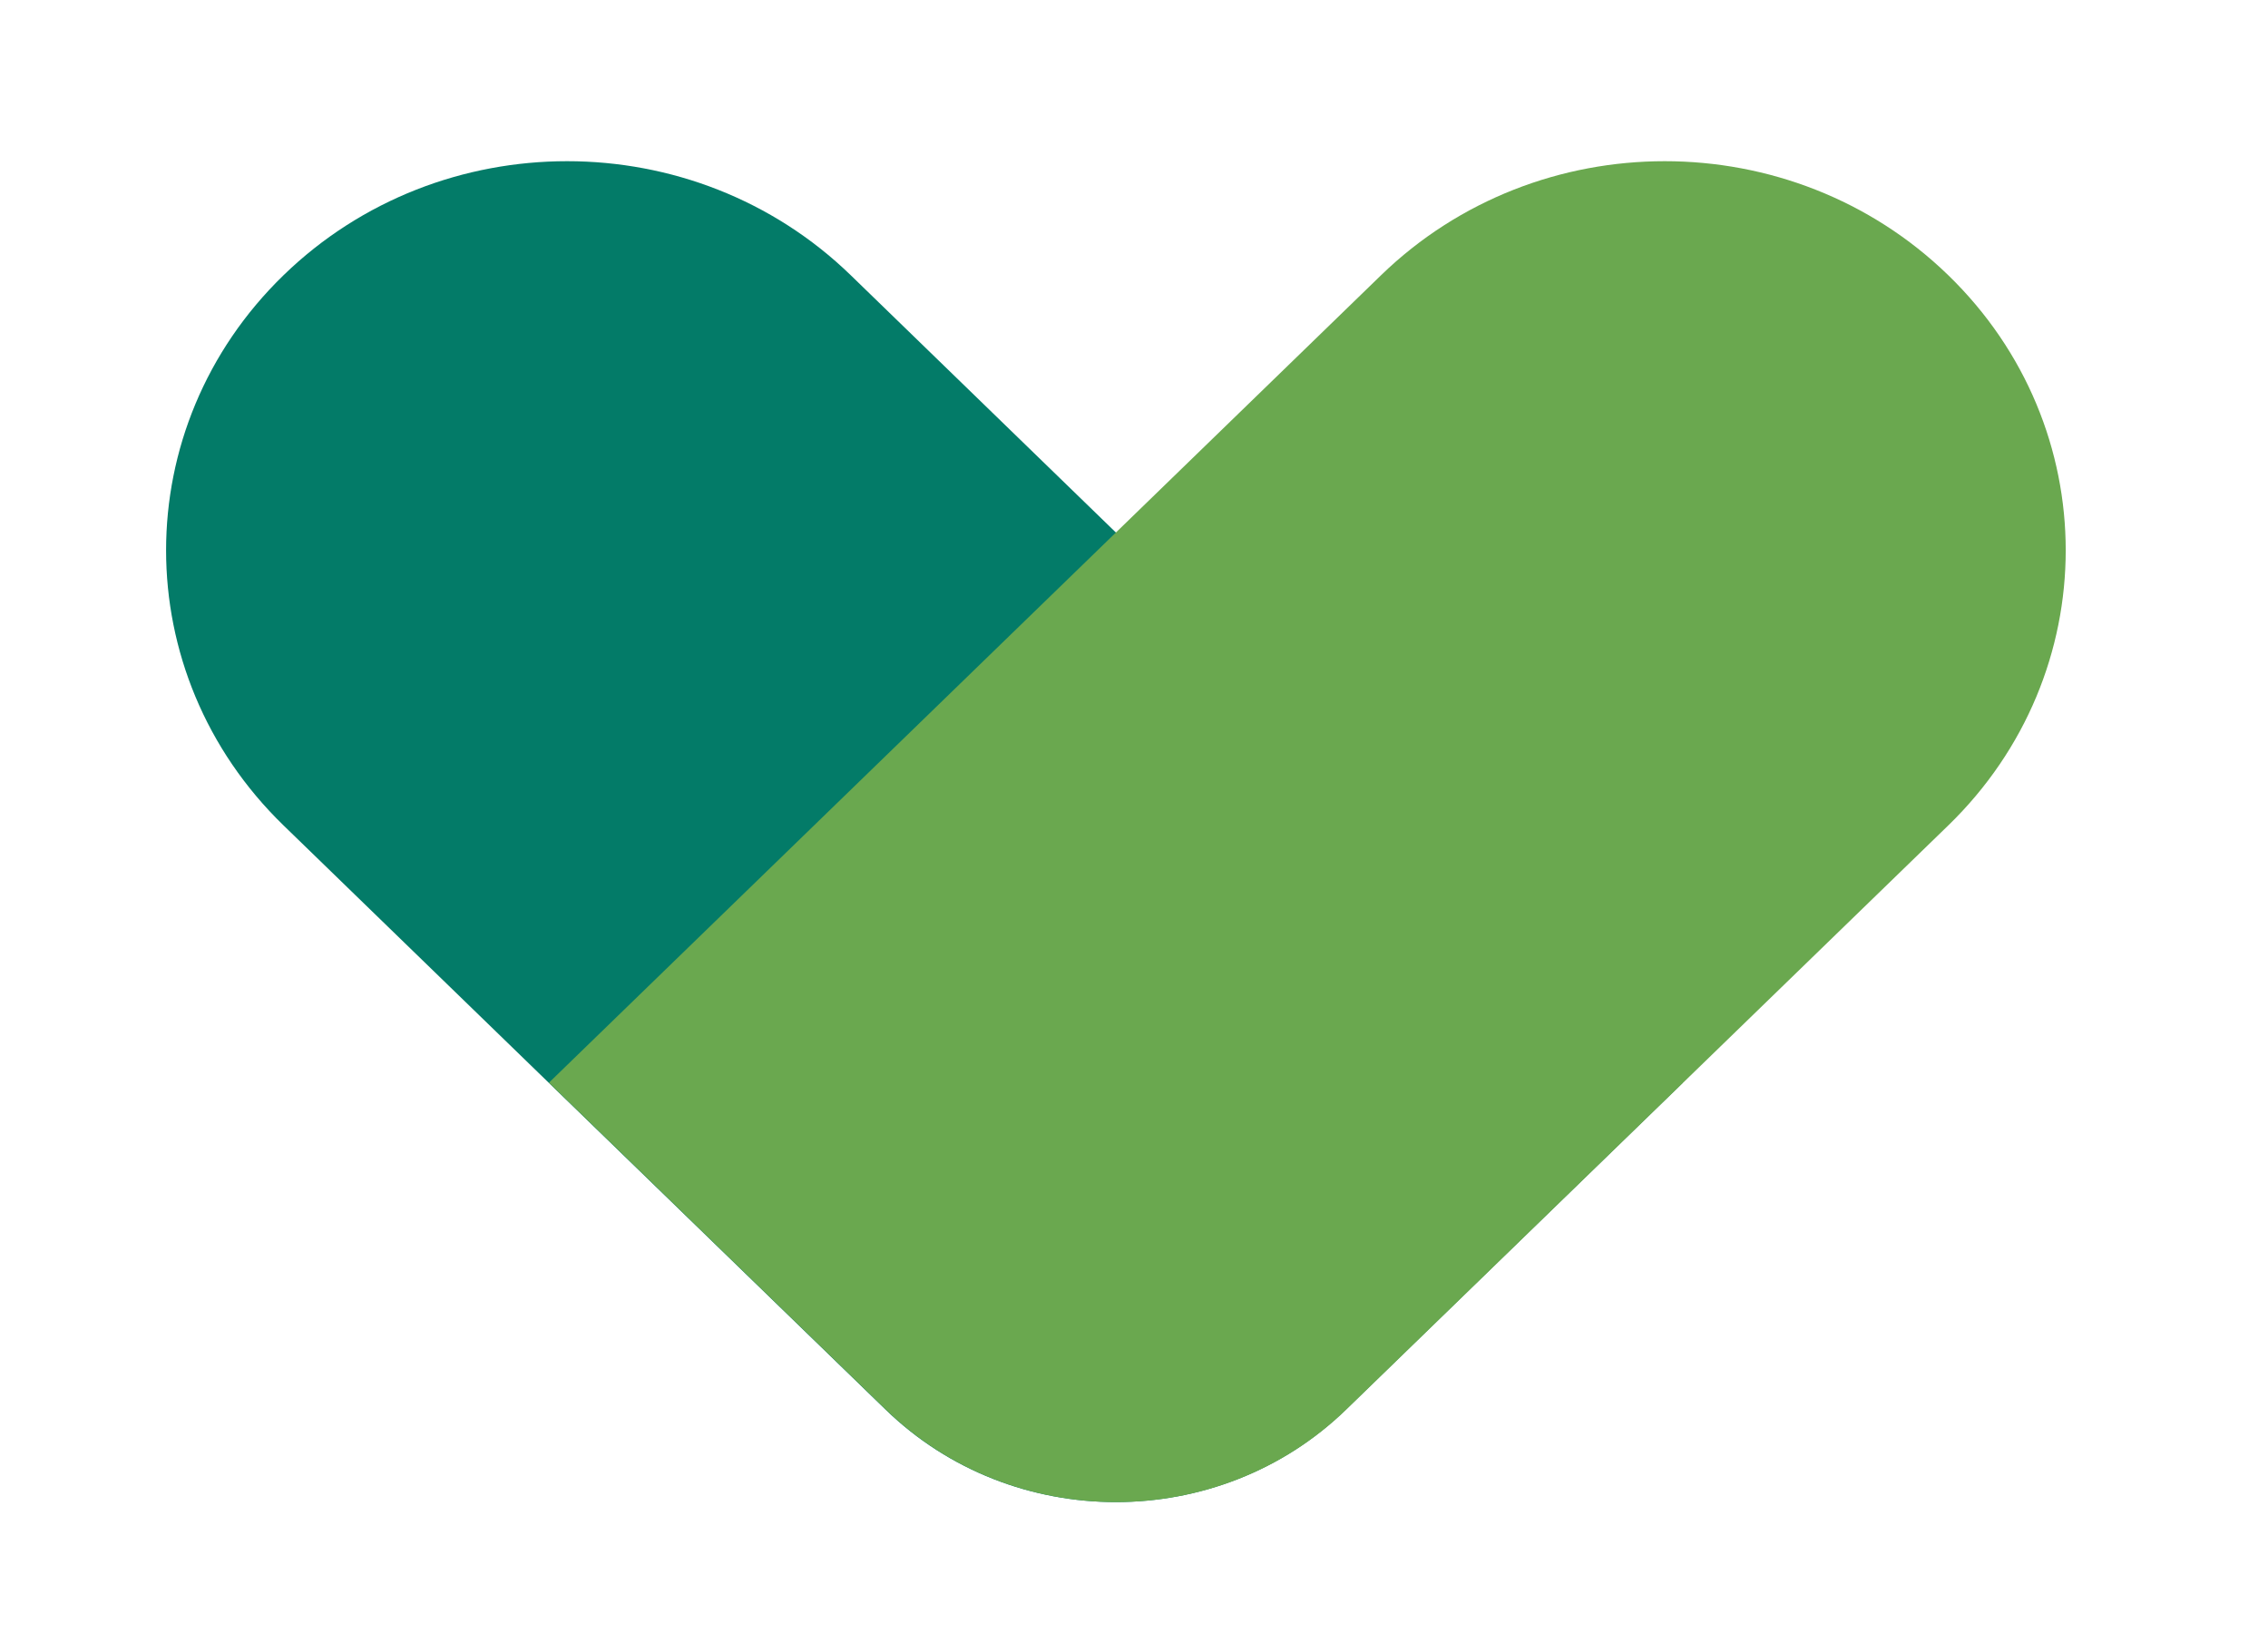
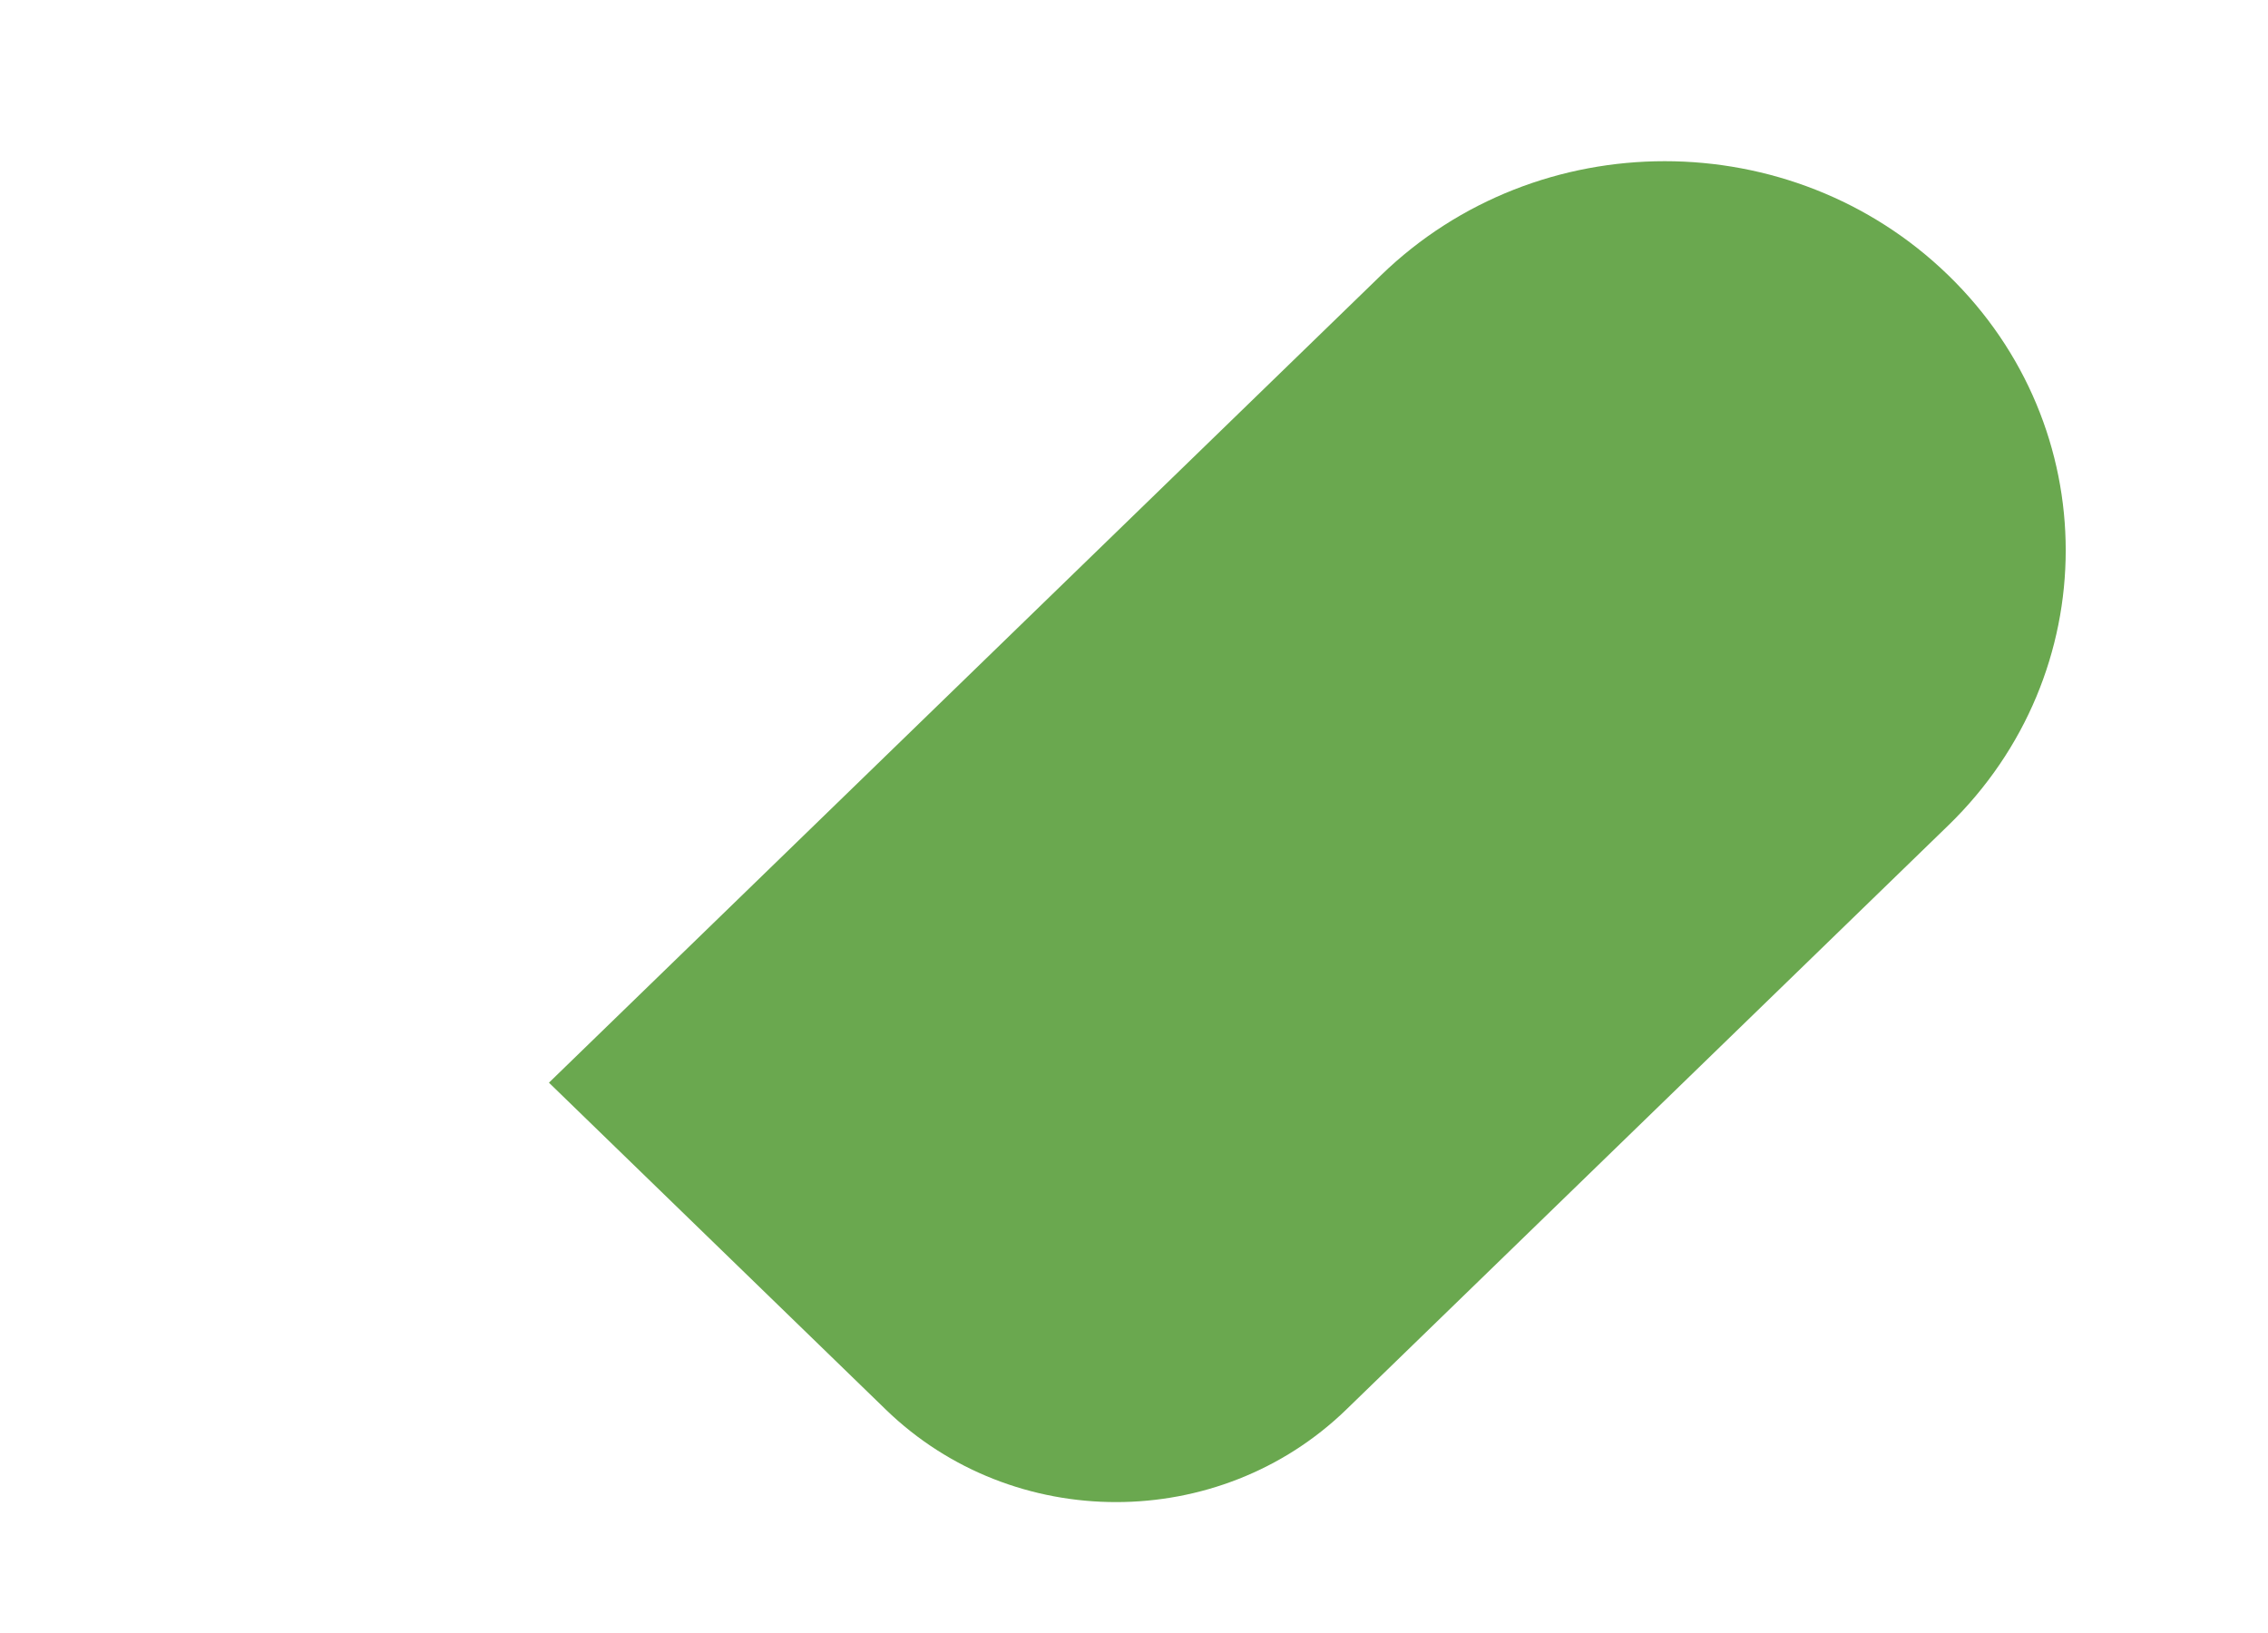
<svg xmlns="http://www.w3.org/2000/svg" width="25" height="18" viewBox="0 0 25 18" fill="none">
-   <path d="M3.126 9.099C1.399 7.424 1.399 4.708 3.126 3.033C4.852 1.358 7.65 1.358 9.377 3.033L18.55 11.934L14.836 15.537C13.435 16.897 11.162 16.897 9.761 15.537L3.126 9.099Z" fill="#037B68" />
  <path d="M21.475 9.099C23.202 7.424 23.202 4.708 21.475 3.033C19.749 1.358 16.951 1.358 15.224 3.033L6.051 11.934L9.764 15.537C11.166 16.897 13.438 16.897 14.84 15.537L21.475 9.099Z" fill="#6AA84F" />
</svg>